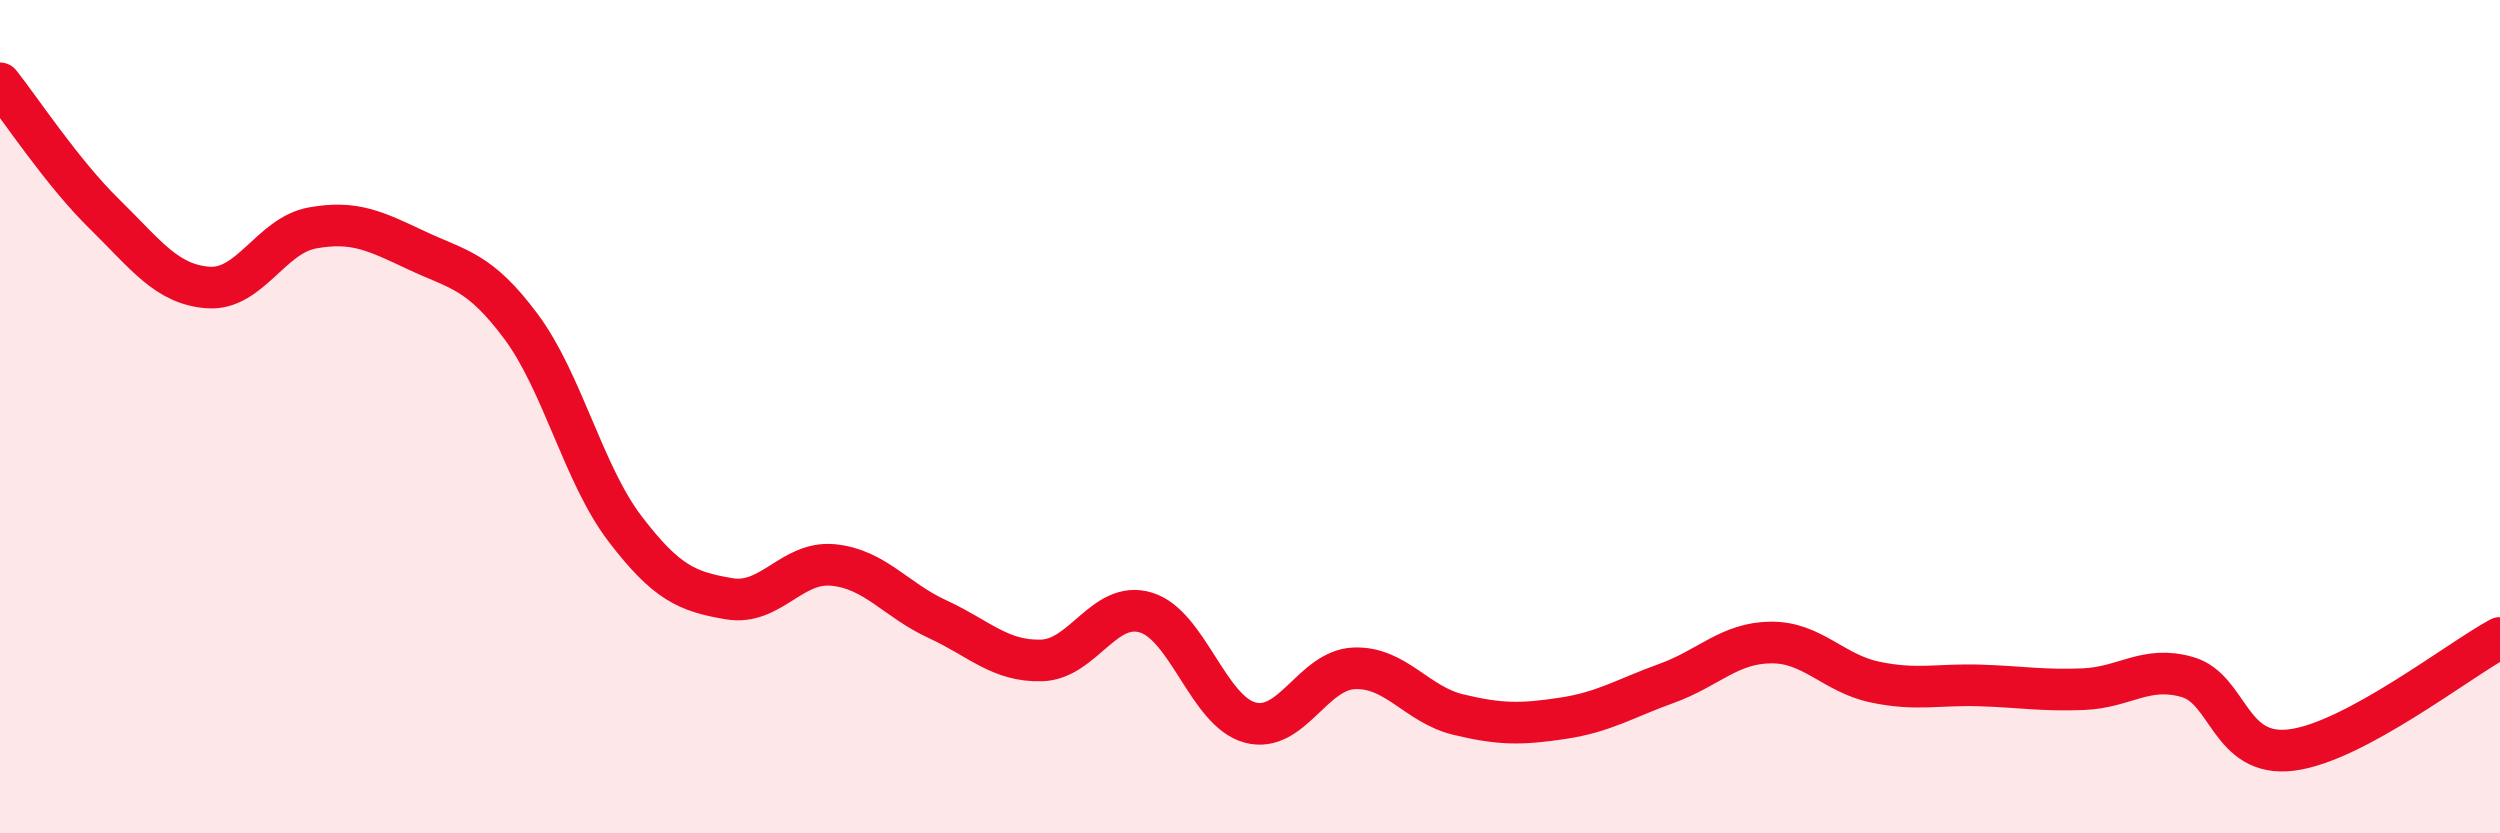
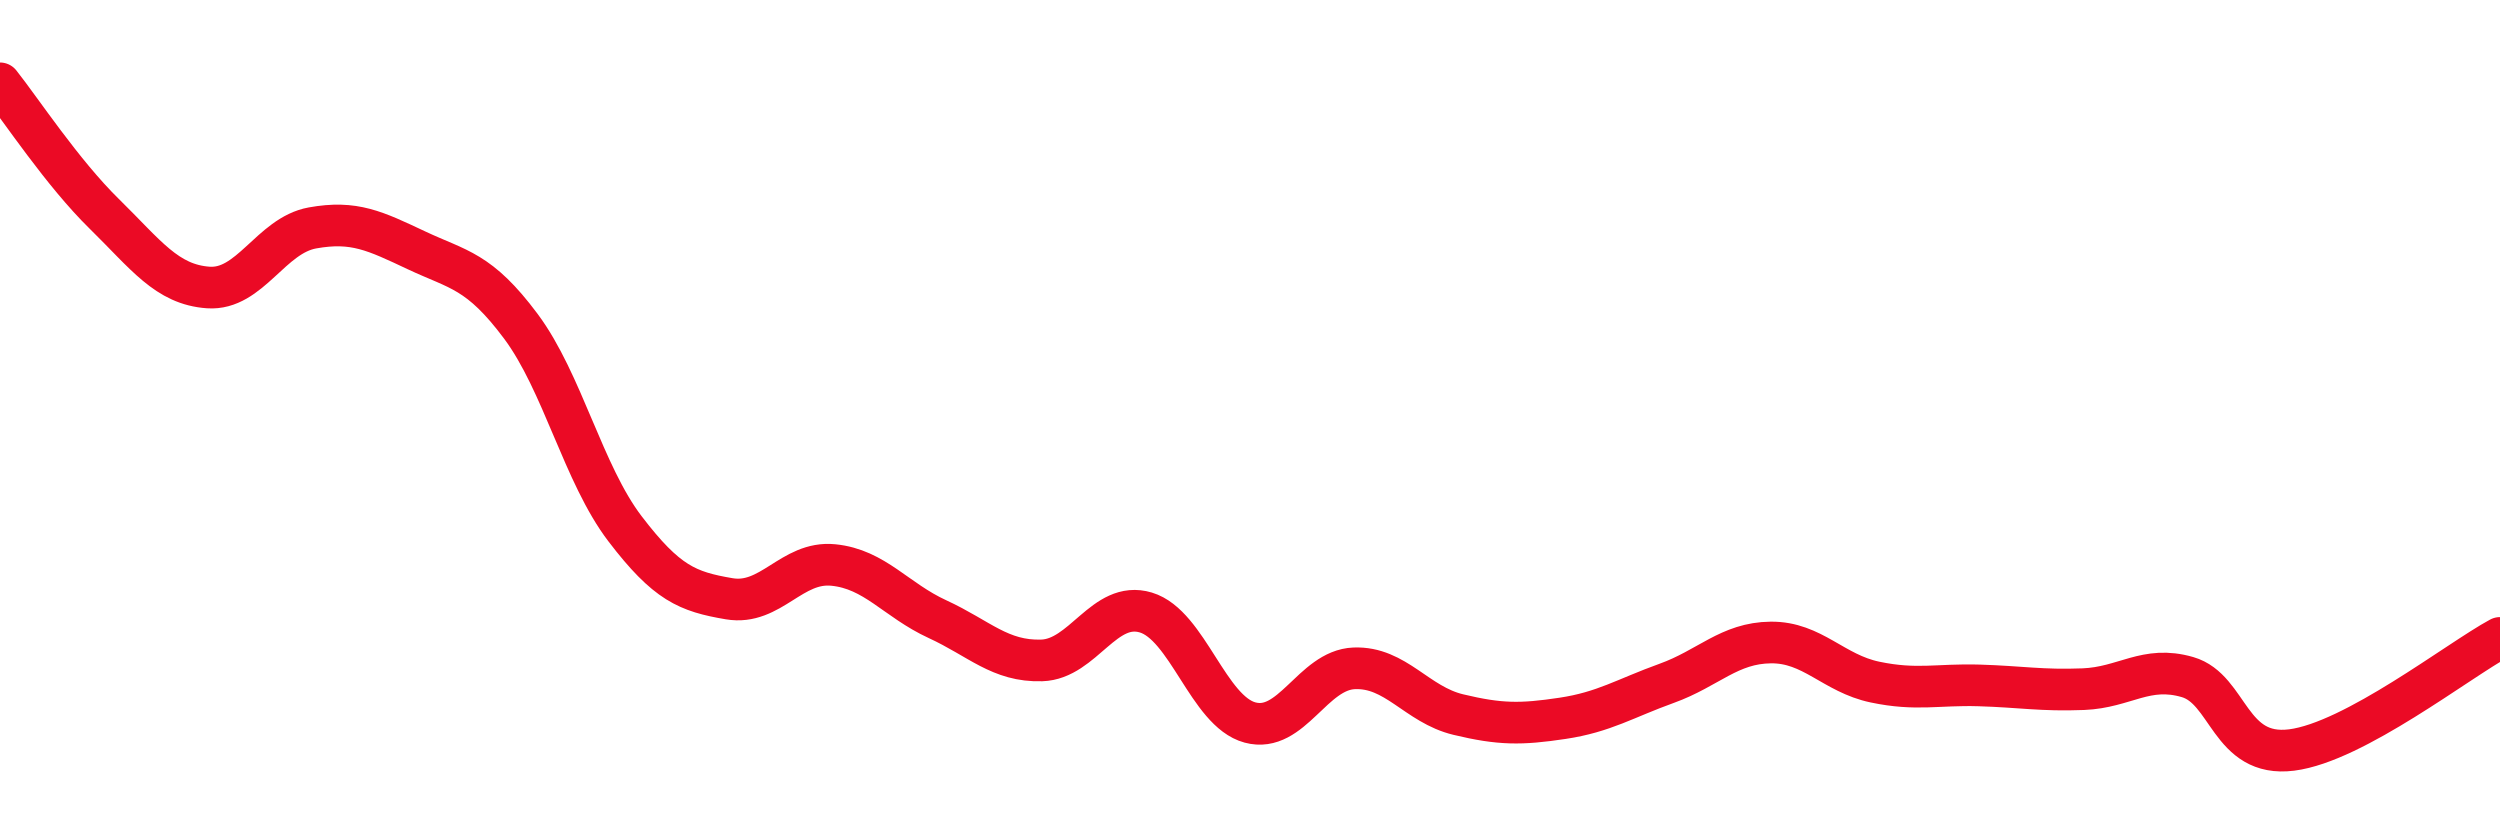
<svg xmlns="http://www.w3.org/2000/svg" width="60" height="20" viewBox="0 0 60 20">
-   <path d="M 0,2 C 0.5,2.63 1.5,4.15 2.5,5.13 C 3.5,6.11 4,6.83 5,6.9 C 6,6.97 6.5,5.65 7.5,5.47 C 8.5,5.29 9,5.54 10,6.01 C 11,6.48 11.5,6.49 12.5,7.83 C 13.5,9.17 14,11.38 15,12.69 C 16,14 16.5,14.2 17.5,14.37 C 18.5,14.54 19,13.46 20,13.56 C 21,13.66 21.5,14.4 22.5,14.86 C 23.5,15.32 24,15.88 25,15.85 C 26,15.82 26.5,14.4 27.5,14.7 C 28.5,15 29,17.07 30,17.34 C 31,17.61 31.5,16.08 32.5,16.04 C 33.5,16 34,16.91 35,17.15 C 36,17.39 36.5,17.39 37.5,17.24 C 38.5,17.09 39,16.76 40,16.4 C 41,16.04 41.5,15.43 42.5,15.42 C 43.5,15.41 44,16.16 45,16.37 C 46,16.58 46.5,16.42 47.5,16.45 C 48.5,16.48 49,16.58 50,16.54 C 51,16.5 51.5,15.96 52.5,16.25 C 53.5,16.54 53.5,18.19 55,18 C 56.5,17.81 59,15.85 60,15.31L60 20L0 20Z" fill="#EB0A25" opacity="0.1" stroke-linecap="round" stroke-linejoin="round" />
  <path d="M 0,2 C 0.5,2.63 1.5,4.15 2.5,5.13 C 3.5,6.11 4,6.83 5,6.9 C 6,6.97 6.5,5.65 7.5,5.47 C 8.5,5.29 9,5.54 10,6.01 C 11,6.48 11.5,6.49 12.5,7.83 C 13.5,9.17 14,11.38 15,12.69 C 16,14 16.5,14.2 17.5,14.37 C 18.5,14.54 19,13.46 20,13.56 C 21,13.66 21.5,14.4 22.5,14.86 C 23.5,15.32 24,15.88 25,15.85 C 26,15.82 26.5,14.4 27.5,14.7 C 28.5,15 29,17.07 30,17.34 C 31,17.61 31.5,16.08 32.5,16.04 C 33.5,16 34,16.91 35,17.15 C 36,17.39 36.5,17.39 37.5,17.24 C 38.5,17.09 39,16.76 40,16.4 C 41,16.04 41.5,15.43 42.5,15.42 C 43.5,15.41 44,16.16 45,16.37 C 46,16.58 46.5,16.42 47.5,16.45 C 48.5,16.48 49,16.58 50,16.54 C 51,16.5 51.5,15.96 52.5,16.25 C 53.5,16.54 53.5,18.19 55,18 C 56.5,17.81 59,15.85 60,15.31" stroke="#EB0A25" stroke-width="1" fill="none" stroke-linecap="round" stroke-linejoin="round" />
</svg>